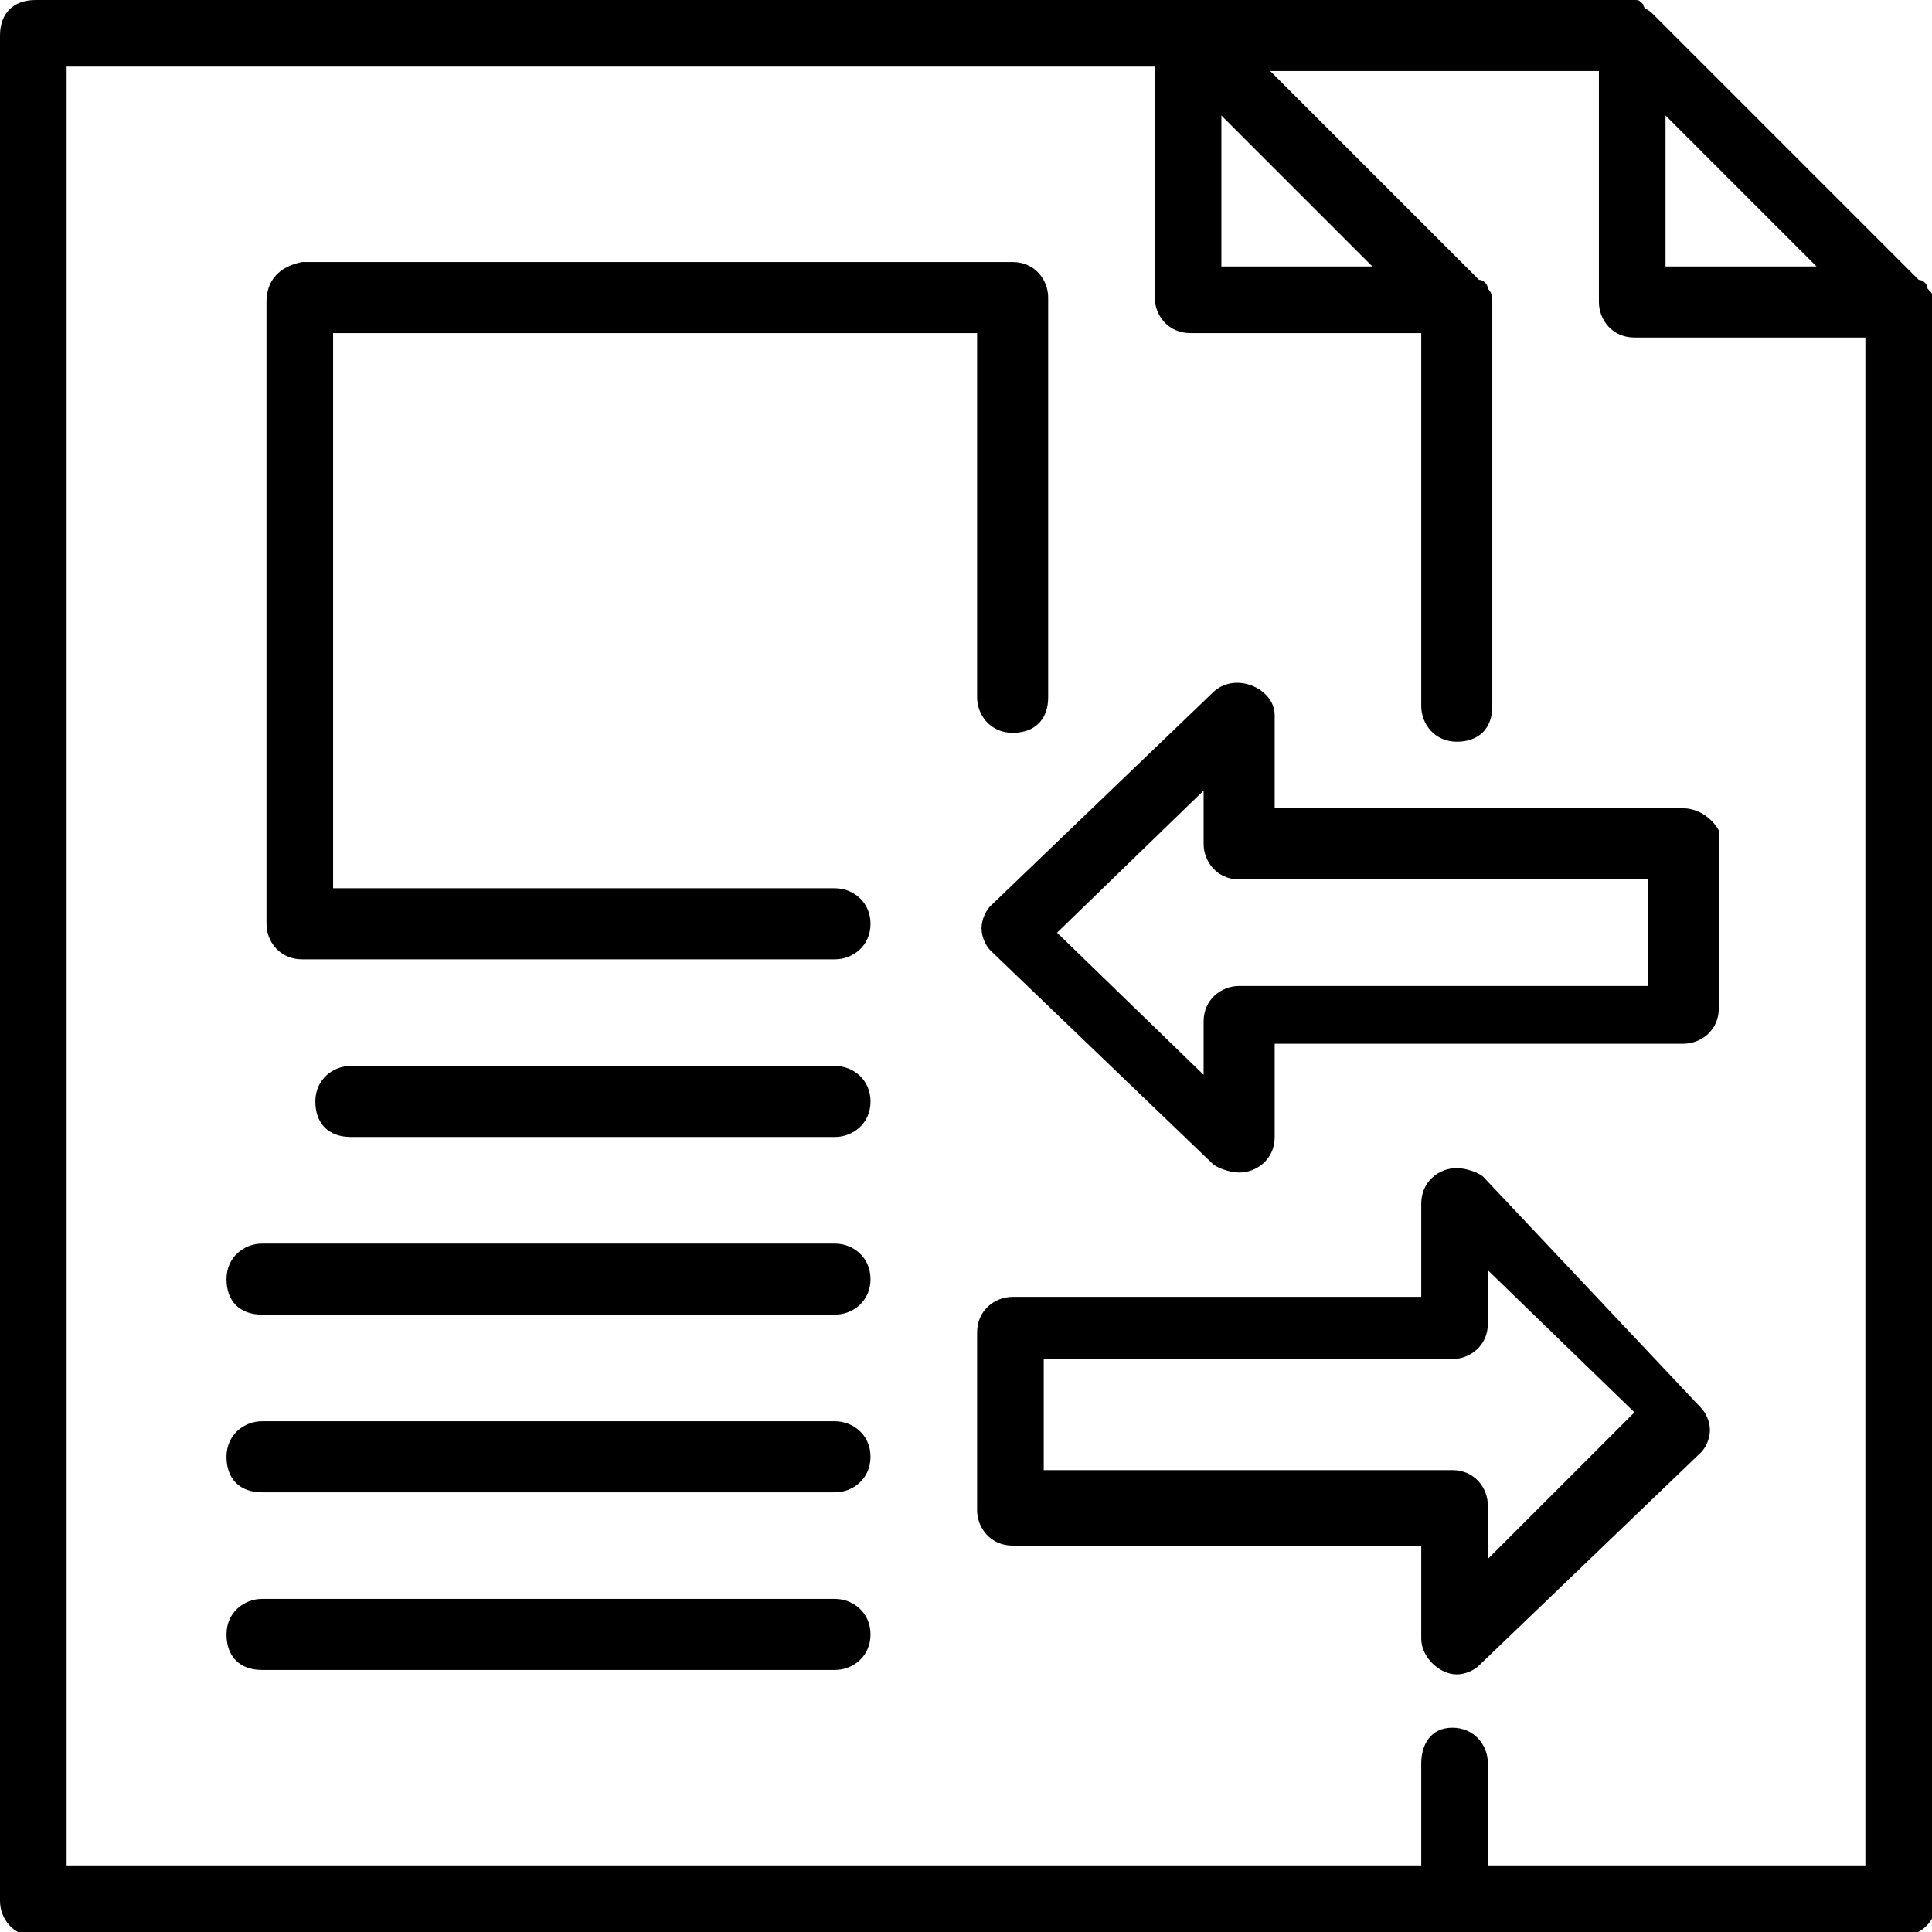
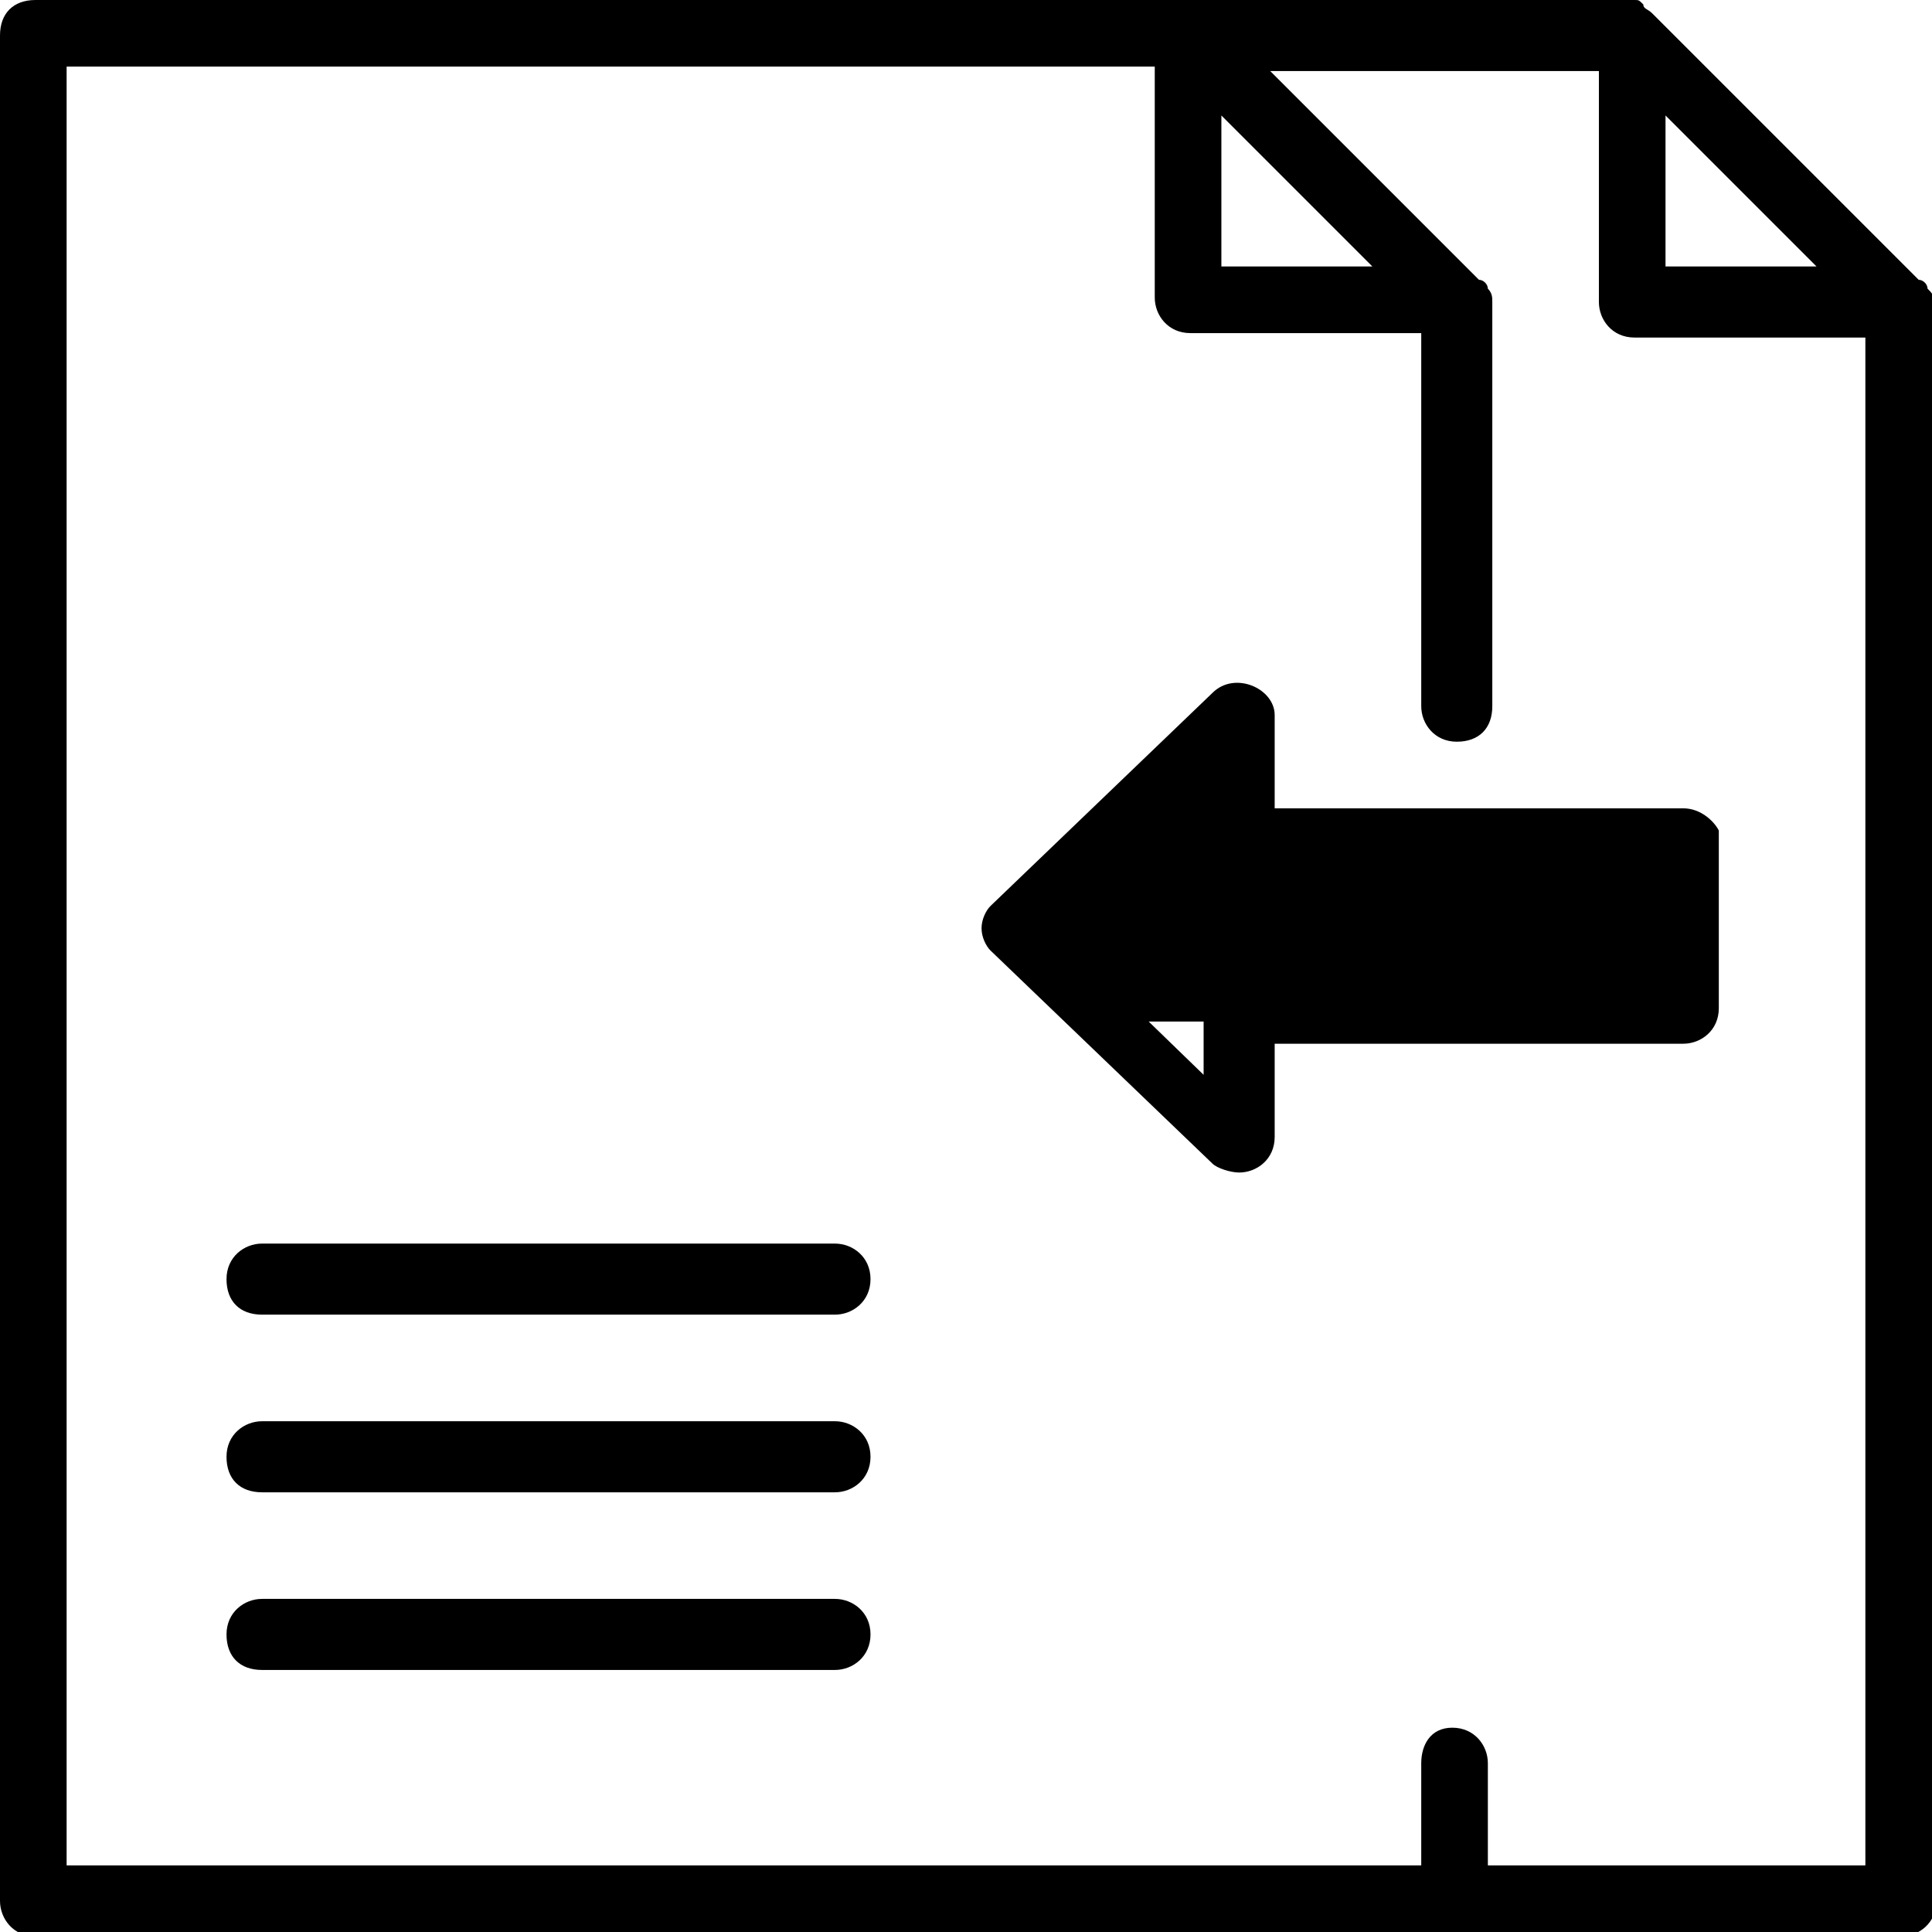
<svg xmlns="http://www.w3.org/2000/svg" version="1.1" x="0px" y="0px" width="43.5px" height="43.5px" viewBox="0 0 43.5 43.5" style="overflow:visible;enable-background:new 0 0 43.5 43.5;" xml:space="preserve">
  <defs>
</defs>
  <g>
    <path d="M43.4,6.5c0-0.1-0.1-0.2-0.2-0.2l-6-6c-0.1-0.1-0.2-0.1-0.2-0.2C36.9,0,36.9,0,36.8,0h-10h-22h-4C0.3,0,0,0.3,0,0.8v42   c0,0.4,0.3,0.8,0.8,0.8h32h10c0.4,0,0.8-0.3,0.8-0.8v-36C43.5,6.6,43.5,6.6,43.4,6.5z M37.5,2.6L40.9,6h-3.4V2.6z M27.5,2.6L30.9,6   h-3.4V2.6z M33.5,42v-2.3c0-0.4-0.3-0.8-0.8-0.8S32,39.3,32,39.7V42H1.5V1.5h3.2H26v5.2c0,0.4,0.3,0.8,0.8,0.8H32v8.4   c0,0.4,0.3,0.8,0.8,0.8s0.8-0.3,0.8-0.8V6.8c0-0.1,0-0.2-0.1-0.3c0-0.1-0.1-0.2-0.2-0.2l-4.7-4.7H36v5.2c0,0.4,0.3,0.8,0.8,0.8H42   V42H33.5z" />
-     <path d="M33.4,26.5c-0.1-0.1-0.4-0.2-0.6-0.2c-0.4,0-0.8,0.3-0.8,0.8v2.1h-9.2c-0.4,0-0.8,0.3-0.8,0.8v4c0,0.4,0.3,0.8,0.8,0.8H32   v2.1c0,0.4,0.4,0.8,0.8,0.8c0.2,0,0.4-0.1,0.5-0.2l5-4.8c0.1-0.1,0.2-0.3,0.2-0.5s-0.1-0.4-0.2-0.5L33.4,26.5z M33.5,35.1v-1.2   c0-0.4-0.3-0.8-0.8-0.8h-9.2v-2.5h9.2c0.4,0,0.8-0.3,0.8-0.8v-1.2l3.3,3.2L33.5,35.1z" />
-     <path d="M37.9,18.2h-9.2v-2.1c0-0.6-0.9-1-1.4-0.5l-5,4.8c-0.1,0.1-0.2,0.3-0.2,0.5s0.1,0.4,0.2,0.5l5,4.8c0.1,0.1,0.4,0.2,0.6,0.2   c0.4,0,0.8-0.3,0.8-0.8v-2.1h9.2c0.4,0,0.8-0.3,0.8-0.8v-4C38.6,18.5,38.3,18.2,37.9,18.2z M37.1,22.2h-9.2c-0.4,0-0.8,0.3-0.8,0.8   v1.2l-3.3-3.2l3.3-3.2v1.2c0,0.4,0.3,0.8,0.8,0.8h9.2V22.2z" />
-     <path d="M18.8,20H7.5V7.5H22v8.2c0,0.4,0.3,0.8,0.8,0.8s0.8-0.3,0.8-0.8v-9c0-0.4-0.3-0.8-0.8-0.8h-16C6.3,6,6,6.3,6,6.8v14   c0,0.4,0.3,0.8,0.8,0.8h12c0.4,0,0.8-0.3,0.8-0.8S19.2,20,18.8,20z" />
-     <path d="M18.8,24H7.9c-0.4,0-0.8,0.3-0.8,0.8s0.3,0.8,0.8,0.8h10.9c0.4,0,0.8-0.3,0.8-0.8S19.2,24,18.8,24z" />
+     <path d="M37.9,18.2h-9.2v-2.1c0-0.6-0.9-1-1.4-0.5l-5,4.8c-0.1,0.1-0.2,0.3-0.2,0.5s0.1,0.4,0.2,0.5l5,4.8c0.1,0.1,0.4,0.2,0.6,0.2   c0.4,0,0.8-0.3,0.8-0.8v-2.1h9.2c0.4,0,0.8-0.3,0.8-0.8v-4C38.6,18.5,38.3,18.2,37.9,18.2z M37.1,22.2h-9.2c-0.4,0-0.8,0.3-0.8,0.8   v1.2l-3.3-3.2v1.2c0,0.4,0.3,0.8,0.8,0.8h9.2V22.2z" />
    <path d="M18.8,28H5.9c-0.4,0-0.8,0.3-0.8,0.8s0.3,0.8,0.8,0.8h12.9c0.4,0,0.8-0.3,0.8-0.8S19.2,28,18.8,28z" />
    <path d="M18.8,32H5.9c-0.4,0-0.8,0.3-0.8,0.8s0.3,0.8,0.8,0.8h12.9c0.4,0,0.8-0.3,0.8-0.8S19.2,32,18.8,32z" />
    <path d="M18.8,36H5.9c-0.4,0-0.8,0.3-0.8,0.8s0.3,0.8,0.8,0.8h12.9c0.4,0,0.8-0.3,0.8-0.8S19.2,36,18.8,36z" />
  </g>
</svg>